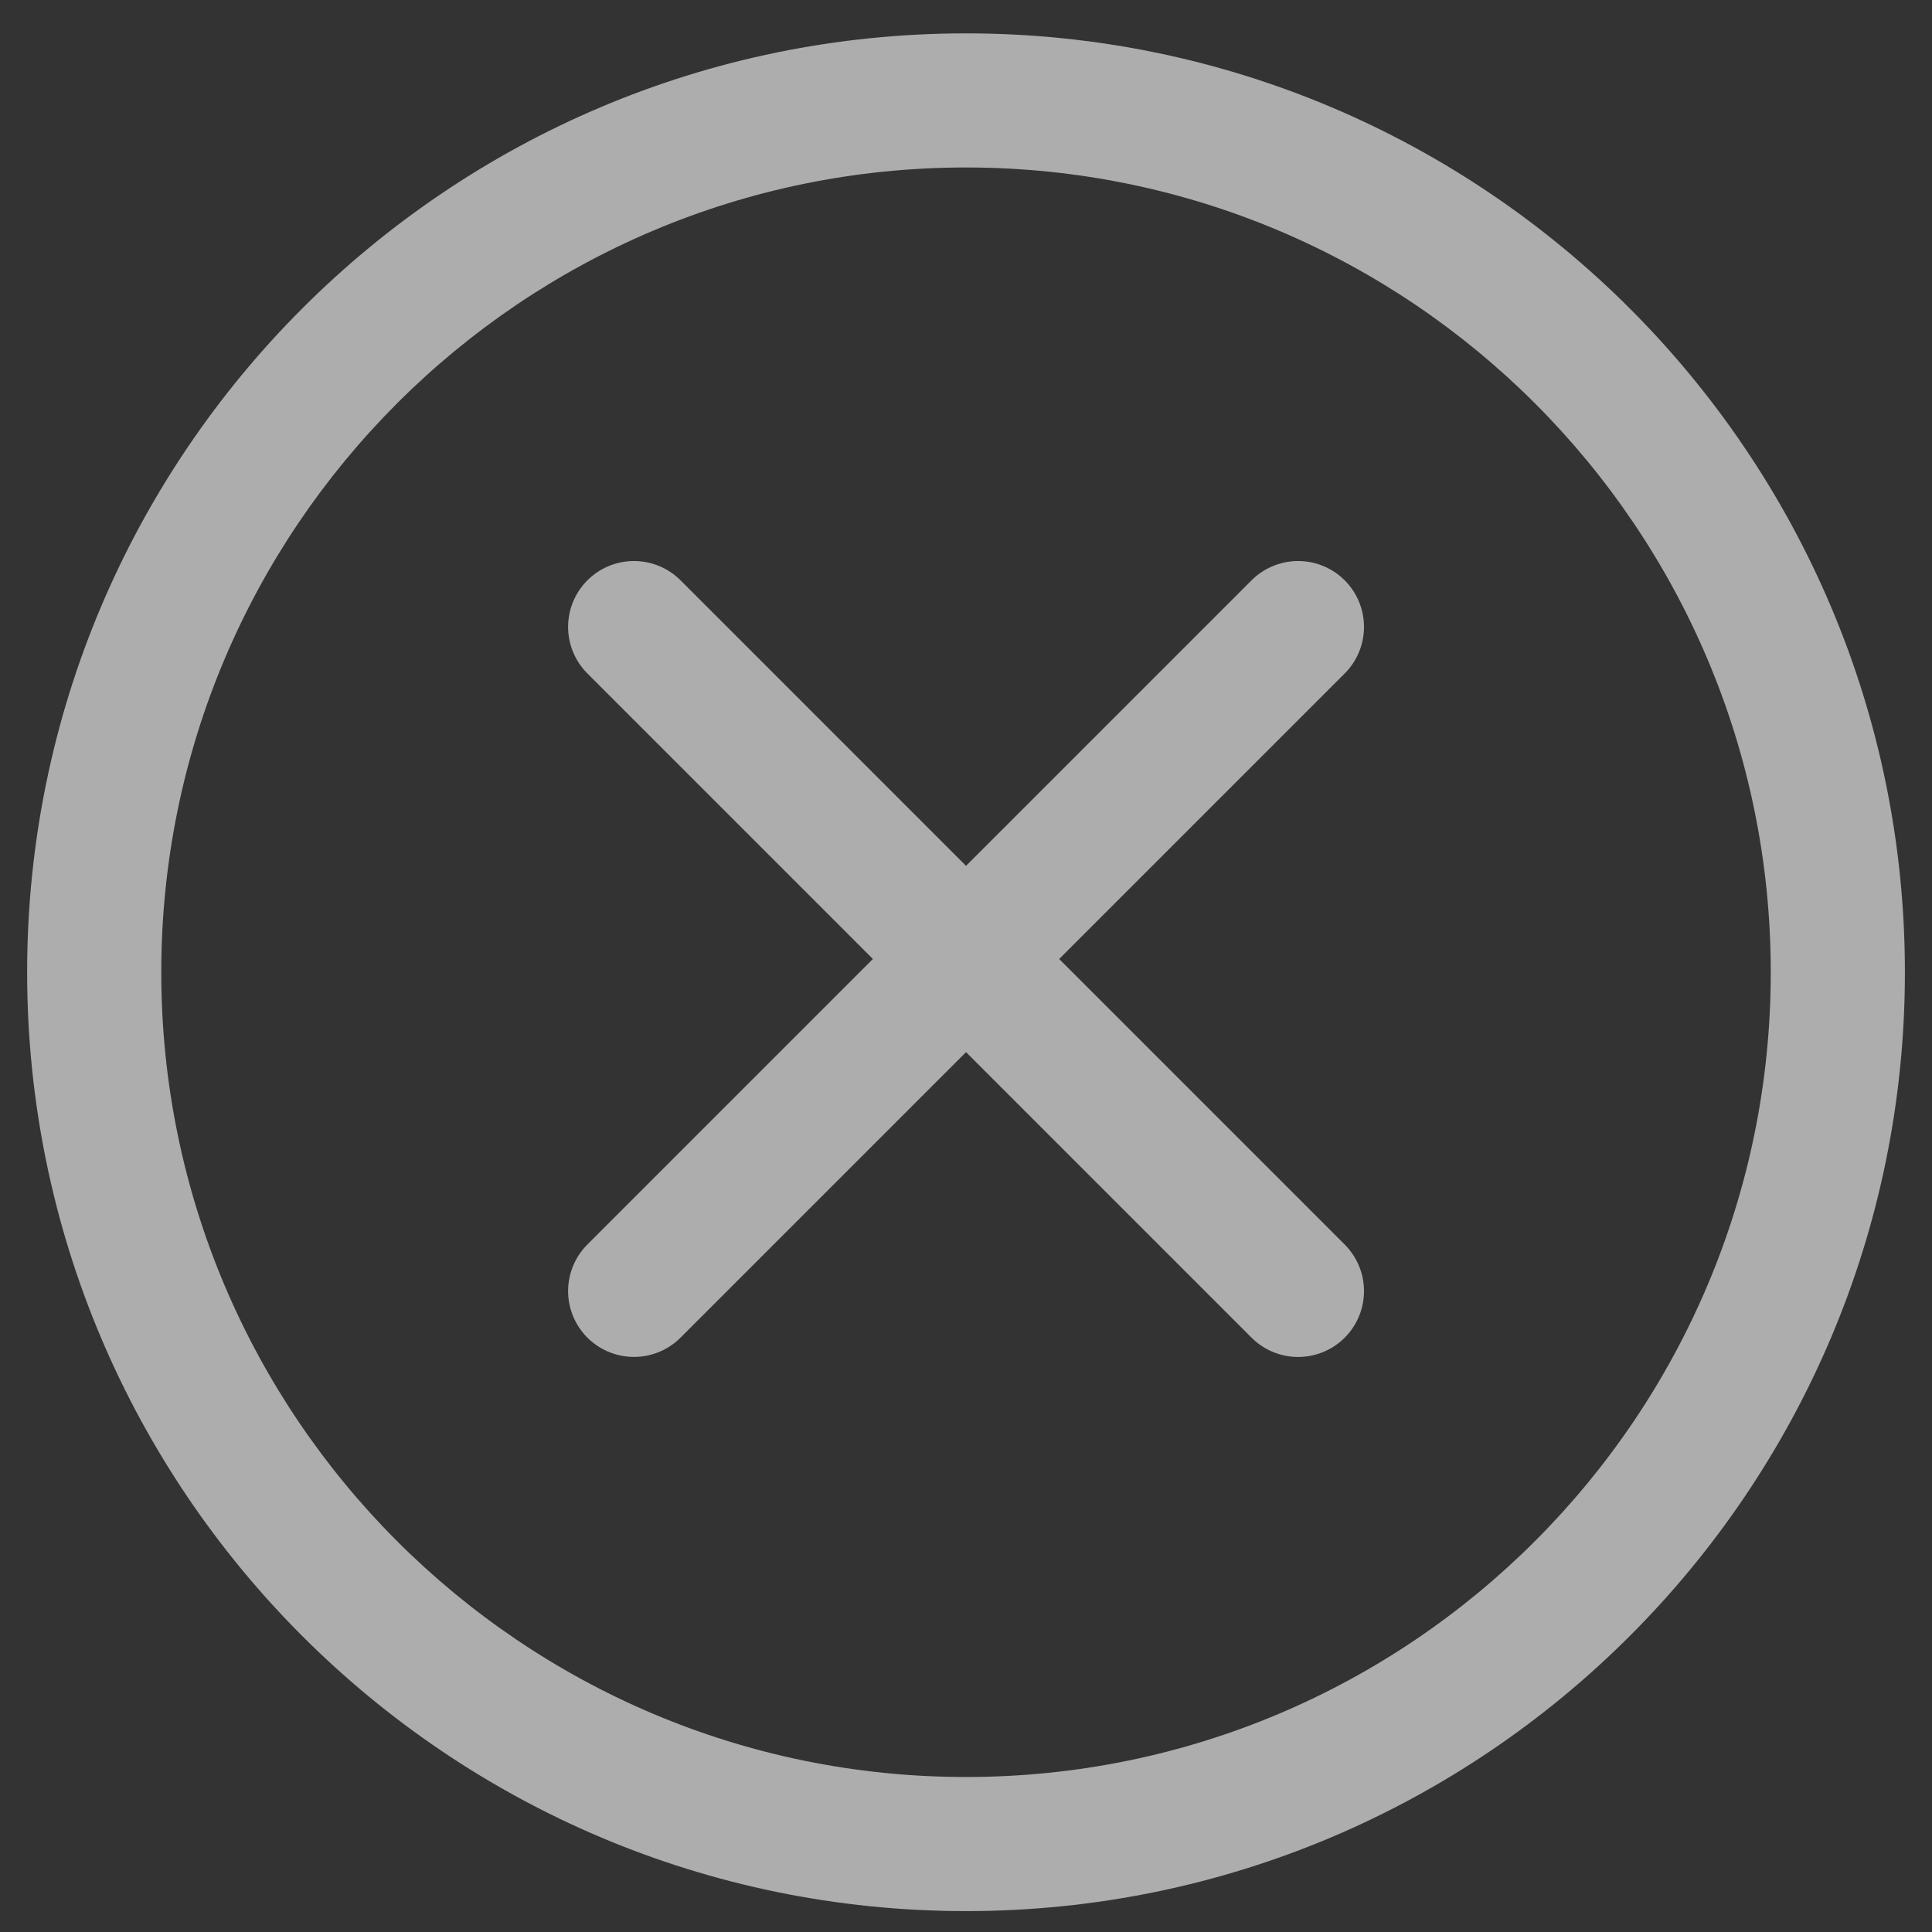
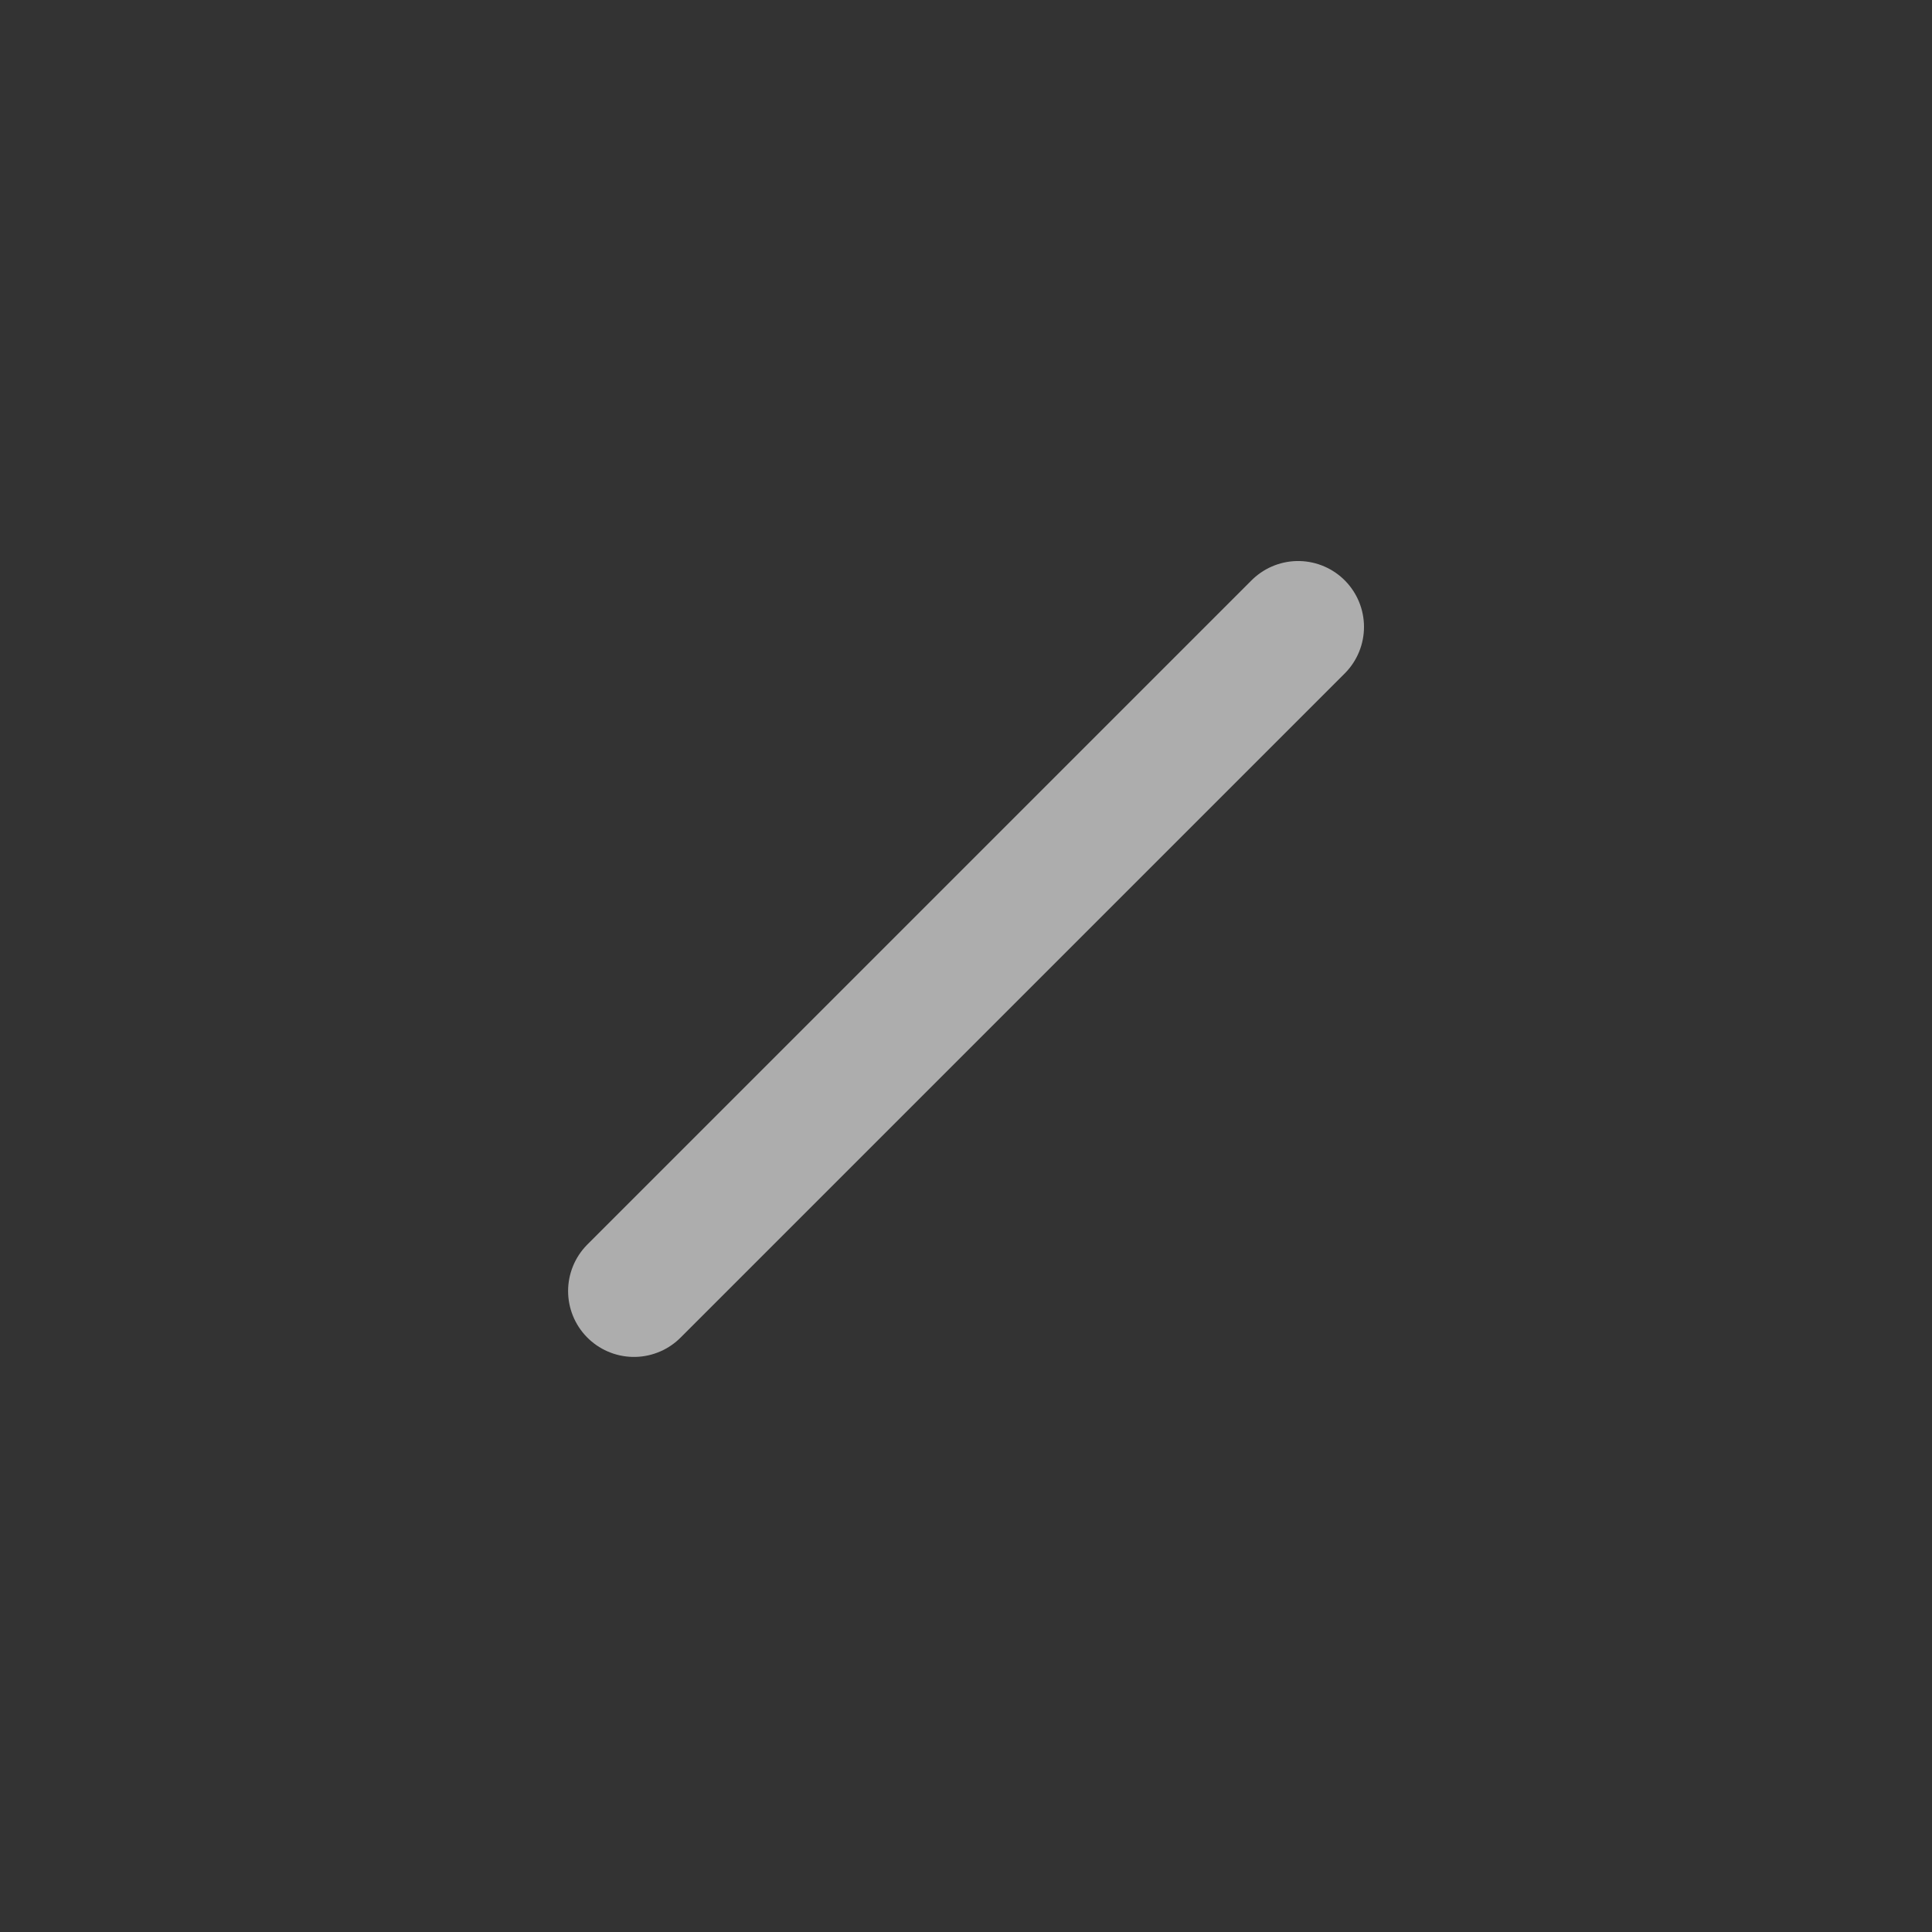
<svg xmlns="http://www.w3.org/2000/svg" width="44" height="44" viewBox="0 0 44 44" fill="none">
  <rect x="0" y="0" width="44" height="44" fill="#333333" stroke="none" />
-   <path opacity="0.6" fill-rule="evenodd" clip-rule="evenodd" d="M22 0.76C33.803 0.76 43.383 10.34 43.383 22.142C43.383 33.944 33.803 43.524 22 43.524C10.198 43.524 0.618 33.944 0.618 22.142C0.618 10.34 10.198 0.76 22 0.76ZM22 3.814C11.886 3.814 3.673 12.028 3.673 22.142C3.673 32.257 11.886 40.47 22 40.47C32.115 40.47 40.328 32.257 40.328 22.142C40.328 12.028 32.115 3.814 22 3.814Z" fill="white" />
  <g opacity="0.6">
    <path d="M29.564 14.277L14.438 29.403" stroke="white" stroke-width="3" stroke-linecap="round" />
-     <path d="M29.564 29.404L14.438 14.277" stroke="white" stroke-width="3" stroke-linecap="round" />
  </g>
</svg>